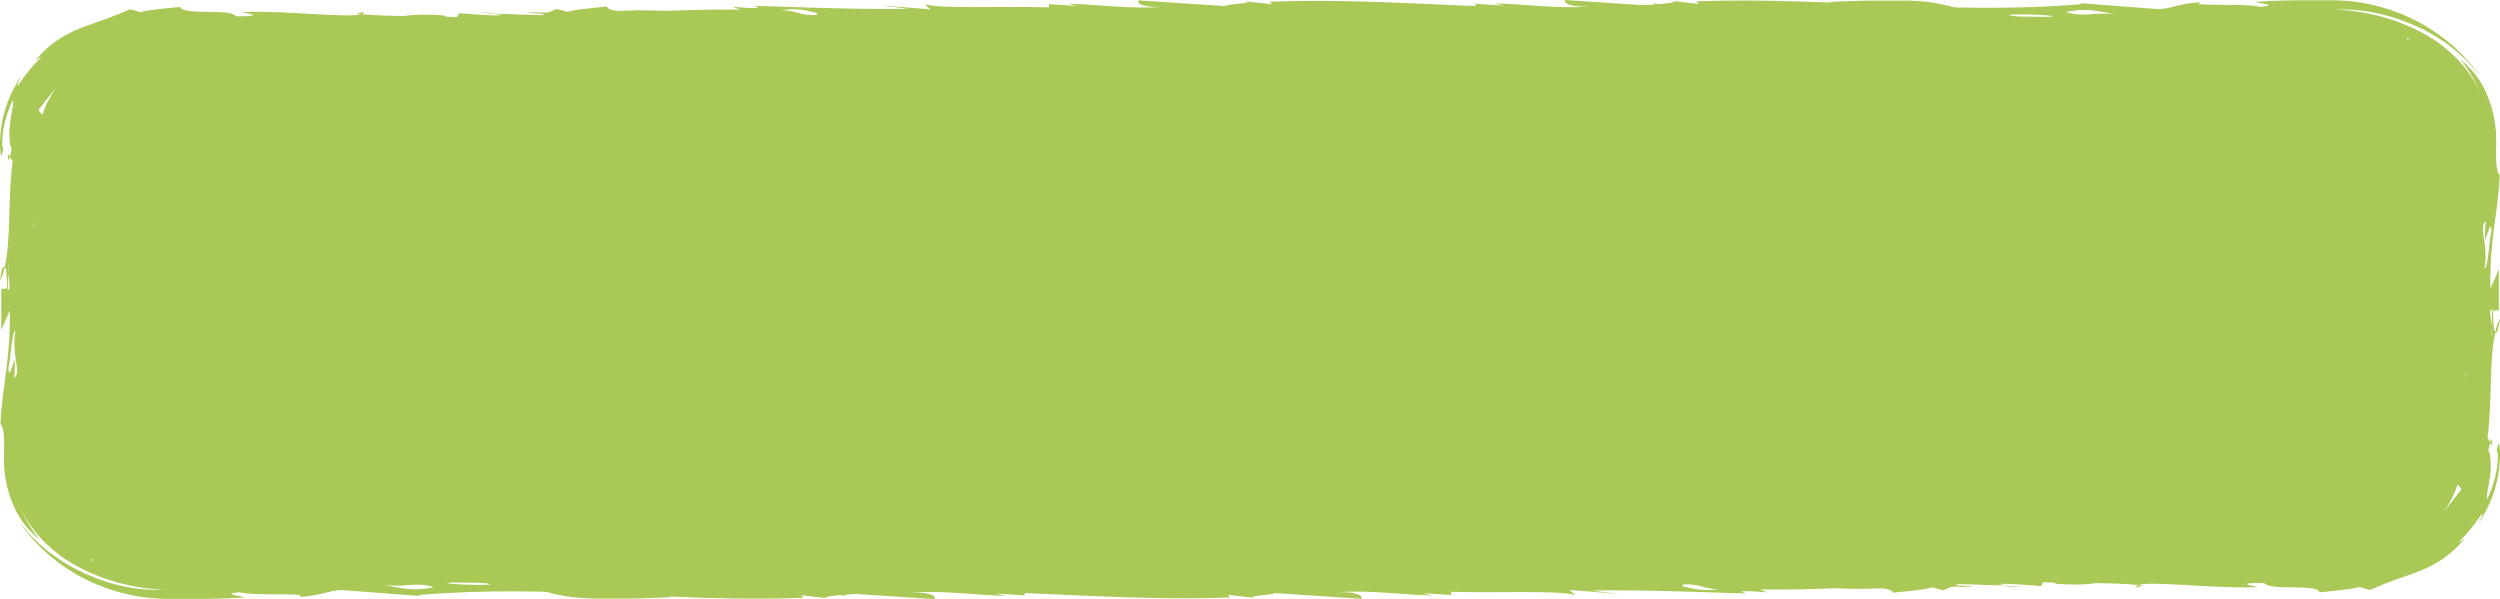
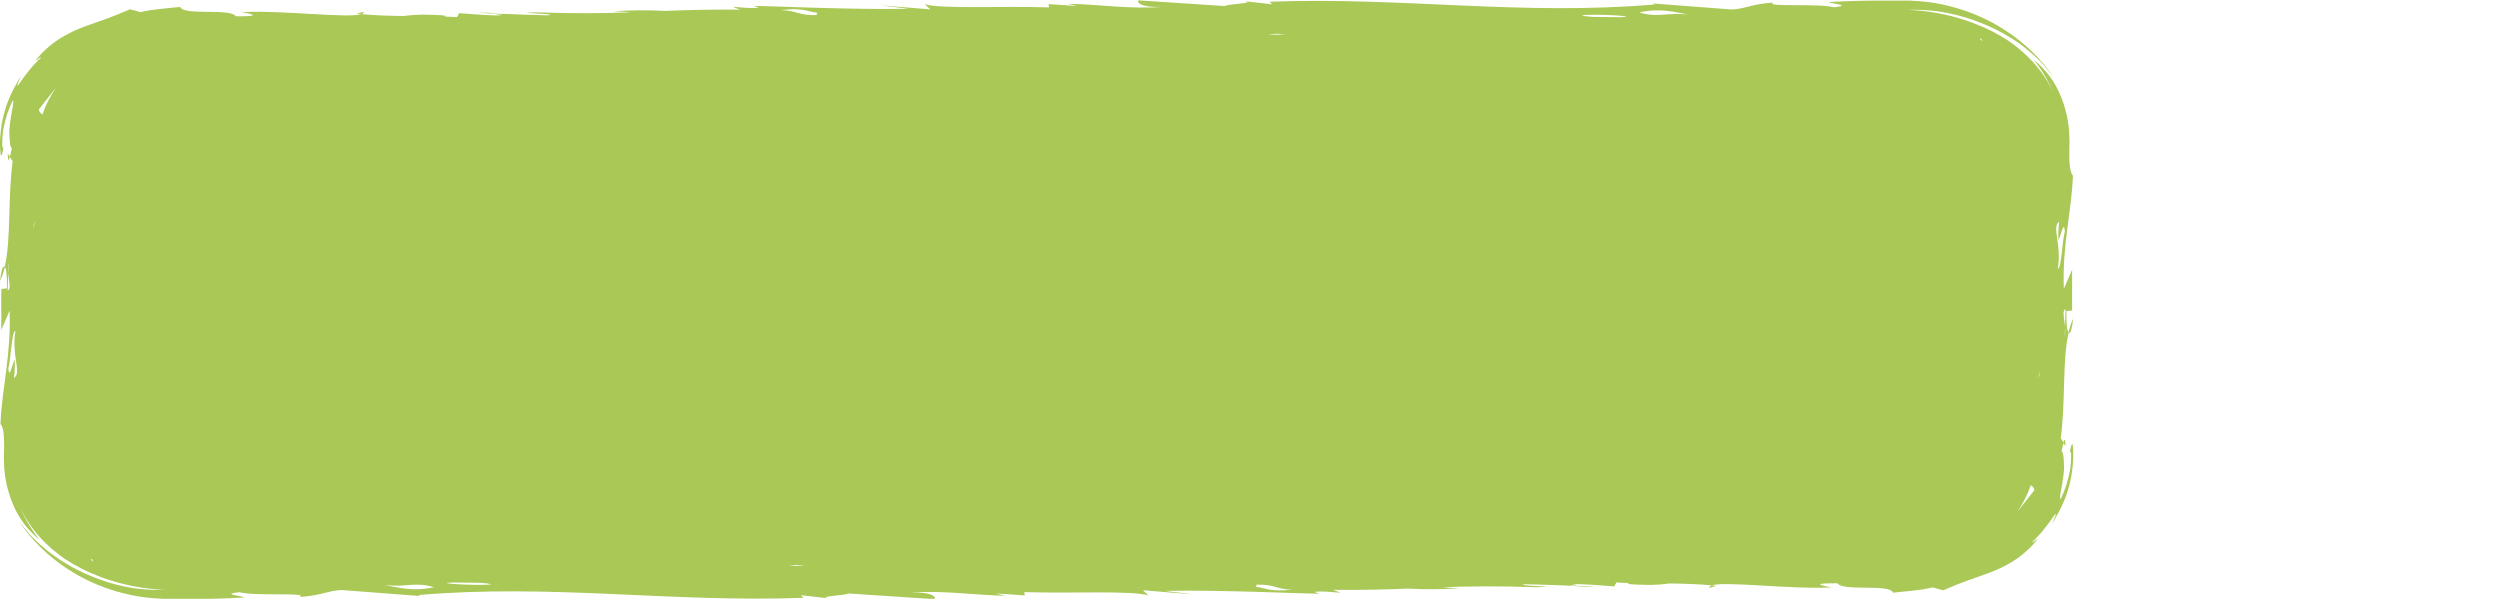
<svg xmlns="http://www.w3.org/2000/svg" width="334" height="80" viewBox="0 0 334 80" fill="none">
  <g clip-path="url(#clip0_189_48)">
    <path d="M275.865 30.924C275.754 29.288 275.309 31.519 275.01 32.1C274.972 31.274 275.004 30.447 275.109 29.626C274.049 30.266 275.472 32.611 274.925 35.926C275.425 35.864 275.514 32.052 275.865 30.924ZM272.558 49.597C272.452 49.881 272.373 50.172 272.323 50.468V50.534C272.442 50.227 272.52 49.911 272.558 49.589V49.597ZM271.802 65.476C271.69 65.024 271.473 64.991 271.349 64.829C271.349 64.829 271.349 64.803 271.319 64.796C270.899 66.056 270.286 67.263 269.494 68.384C270.336 67.365 271.084 66.38 271.802 65.476ZM264.923 5.476L264.572 5.068C264.591 5.104 264.601 5.144 264.601 5.184C264.601 5.224 264.591 5.263 264.572 5.3L264.923 5.476ZM257.061 2.965L256.826 2.932L257.053 2.98L257.061 2.965ZM226.346 2.032C226.072 1.988 225.841 1.973 225.598 1.944C223.889 1.675 221.979 1.003 219.001 1.657C221.432 2.418 222.616 1.631 225.598 1.944C225.845 1.985 226.095 2.014 226.346 2.032ZM211.392 2.032C211.511 2.149 212.105 2.212 212.78 2.256C213.985 2.278 215.203 2.293 216.412 2.3L216.839 2.278C218.753 2.179 213.626 1.841 211.4 2.024L211.392 2.032ZM172.678 78.782C170.285 78.713 170.473 78.047 167.824 78.113C167.948 78.202 167.824 78.297 167.764 78.393C169.439 78.65 169.76 79.076 172.686 78.775L172.678 78.782ZM169.431 4.62H171.712C171.311 4.583 170.943 4.546 170.64 4.502C170.234 4.514 169.83 4.554 169.431 4.62ZM109.209 1.719C107.538 1.455 107.222 1.017 104.291 1.352C106.688 1.418 106.5 2.087 109.149 2.017C109.025 1.911 109.128 1.819 109.209 1.719ZM107.542 75.489H105.261C105.667 75.522 106.03 75.562 106.333 75.606C106.739 75.591 107.143 75.551 107.542 75.489ZM65.573 78.088C65.453 77.97 64.859 77.908 64.189 77.863C62.978 77.841 61.766 77.827 60.553 77.819L60.125 77.841C58.233 77.926 63.351 78.264 65.573 78.088ZM57.972 78.455C55.545 77.694 54.357 78.477 51.379 78.165C51.132 78.124 50.875 78.095 50.632 78.077C50.905 78.121 51.132 78.135 51.379 78.165C53.084 78.426 54.994 79.102 57.972 78.452V78.455ZM20.155 77.183L19.929 77.136C19.997 77.154 20.078 77.169 20.155 77.18V77.183ZM12.418 74.809C12.298 74.75 12.174 74.699 12.059 74.632L12.409 75.04C12.389 75.003 12.38 74.963 12.381 74.922C12.383 74.881 12.395 74.841 12.418 74.805V74.809ZM7.483 11.74C6.628 12.743 5.889 13.728 5.18 14.643C5.291 15.096 5.509 15.129 5.633 15.29C5.633 15.29 5.633 15.316 5.663 15.327C6.079 14.066 6.691 12.859 7.483 11.74ZM4.655 29.644V29.582C4.539 29.887 4.46 30.201 4.42 30.519C4.521 30.233 4.599 29.94 4.655 29.644ZM2.061 44.19C1.553 44.241 1.459 48.053 1.113 49.192C1.219 50.824 1.668 48.593 1.967 48.02C2.007 48.844 1.976 49.67 1.873 50.49C2.937 49.85 1.51 47.505 2.061 44.19ZM1.091 36.47L1.125 35C1.052 35.488 1.041 35.981 1.091 36.47L1.031 38.819C1.506 38.562 1.185 37.68 1.091 36.467V36.47ZM275.89 43.642L275.856 45.134C275.929 44.639 275.94 44.139 275.89 43.642L275.95 41.293C275.467 41.543 275.788 42.429 275.89 43.638V43.642ZM276.929 62.021C276.813 63.551 276.476 65.062 275.925 66.52C275.442 67.728 274.837 68.898 274.117 70.016C274.972 68.248 274.69 68.453 274.117 69.325C273.835 69.766 273.357 70.321 272.921 70.894C272.485 71.468 271.921 71.997 271.541 72.365C271.387 72.684 271.908 72.166 272.267 71.964C271.368 73.137 270.233 74.163 268.918 74.996C267.91 75.614 266.829 76.136 265.692 76.555C263.624 77.29 261.932 77.834 259.625 78.863C259.148 78.757 258.678 78.627 258.219 78.474C257.753 78.566 257.288 78.683 256.805 78.753L255.365 78.929C254.839 78.992 254.481 79.021 254.083 79.062L252.904 79.176C252.477 77.952 246.239 79.058 245.474 77.922C240.073 77.893 246.192 78.621 244.269 78.492C239.24 78.731 230.392 77.628 228.687 78.202C226.841 78.025 224.927 77.974 223.056 77.952C222.239 78.065 221.414 78.131 220.586 78.15C217.638 78.11 217.207 78.01 217.63 77.889C217.044 77.889 216.476 77.849 215.942 77.816L215.677 78.341C213.904 78.224 211.862 78.01 210.08 78.047C210.313 78.087 210.537 78.161 210.742 78.264C210.546 78.231 210.2 78.191 209.772 78.15C209.932 78.205 210.098 78.244 210.268 78.268C207.991 78.172 205.867 78.102 203.816 78.055L203.415 78.106C203.47 78.323 208.862 78.356 205.393 78.452C199.809 78.268 196.074 78.338 192.678 78.452C193.208 78.51 193.96 78.555 195.045 78.595C192.733 78.745 190.412 78.76 188.098 78.639C185.29 78.753 182.244 78.841 178.104 78.805L179.104 79.194C177.822 79.11 176.835 78.941 175.592 79.073L176.275 79.33C174.656 79.33 163.146 78.79 155.566 78.941L159.433 79.411L152.686 78.856L153.434 79.551C151.11 78.86 143.21 79.312 136.852 79.106L136.899 79.543L133.054 79.286L134.336 79.591C130.52 79.551 125.987 78.826 121.608 79.179C124.436 79.043 125.116 79.738 124.859 80.047L113.323 79.286C113.067 79.565 108.764 79.676 110.854 79.955L107.008 79.518L107.354 79.867C89.35 80.514 73.802 77.974 55.857 79.499L56.182 79.632L45.629 78.826C43.71 78.918 43.163 79.529 40.014 79.757C41.514 79.099 33.947 79.683 31.973 79.117C29.495 79.389 32.038 79.554 32.717 79.815C30.183 79.97 27.786 80.025 25.428 80.021H23.672H22.817H22.39C22.253 80.021 22.099 80.021 21.899 80.003C21.147 79.959 20.395 79.929 19.647 79.845C18.899 79.76 18.152 79.639 17.417 79.477C14.412 78.838 11.591 77.68 9.124 76.073C6.425 74.329 4.172 72.126 2.505 69.6C2.988 70.255 3.484 70.828 3.941 71.357C4.398 71.887 4.915 72.353 5.385 72.78C5.855 73.206 6.334 73.566 6.769 73.923L8.081 74.835C9.452 75.729 10.934 76.489 12.499 77.103C13.801 77.634 15.162 78.049 16.562 78.341L17.733 78.562C18.16 78.632 18.587 78.661 19.015 78.709C20.039 78.804 21.07 78.838 22.099 78.812C19.848 78.718 17.622 78.362 15.481 77.753C15.054 77.617 14.627 77.481 14.2 77.356C13.772 77.231 13.4 77.055 13.016 76.908C12.26 76.618 11.525 76.29 10.816 75.923C10.093 75.55 9.394 75.144 8.722 74.706C7.994 74.208 7.306 73.667 6.663 73.089C4.969 71.588 3.635 69.816 2.736 67.873C3.372 69.366 4.225 70.784 5.274 72.093C3.912 70.99 2.831 69.655 2.1 68.174C1.276 66.497 0.77 64.718 0.6 62.903C0.536 62.465 0.561 62.032 0.536 61.616C0.51 61.201 0.51 60.738 0.536 60.462C0.557 59.837 0.566 59.257 0.536 58.742C0.51 57.731 0.382 56.97 0.066 56.654C0.254 51.728 1.506 47.509 1.279 41.51L0.173 44.083V38.602L0.929 38.529C0.972 36.761 0.826 35.86 0.638 35.643C1.493 31.901 1.023 26.678 1.689 21.543L1.313 20.951C1.416 20.561 1.518 20.021 1.587 19.889C1.489 19.726 1.418 19.553 1.373 19.374C1.33 19.124 1.296 18.823 1.279 18.496C1.262 18.169 1.236 17.819 1.249 17.455C1.262 17.091 1.322 16.72 1.356 16.353C1.527 14.882 1.933 13.596 1.711 13.386C1.42 13.986 1.17 14.6 0.963 15.224C0.733 15.95 0.551 16.686 0.416 17.43C0.339 18.161 0.296 18.793 0.296 19.235C0.296 19.676 0.373 19.775 0.467 19.712C0.279 20.756 0.16 20.959 0.087 20.631C-0.029 19.787 -0.042 18.934 0.049 18.088C0.164 16.557 0.5 15.044 1.048 13.585C1.531 12.376 2.136 11.207 2.856 10.089C2.001 11.857 2.288 11.651 2.856 10.78C3.133 10.339 3.612 9.784 4.052 9.211C4.492 8.637 5.052 8.126 5.432 7.74C5.59 7.421 5.069 7.939 4.702 8.141C5.603 6.97 6.738 5.946 8.055 5.116C9.062 4.496 10.143 3.972 11.281 3.554C13.341 2.818 15.037 2.274 17.348 1.245C17.827 1.347 18.298 1.475 18.758 1.627C19.224 1.517 19.694 1.414 20.172 1.348L21.617 1.172C22.138 1.105 22.501 1.076 22.898 1.039L24.078 0.925C24.505 2.146 30.743 1.043 31.508 2.175C36.904 2.205 30.79 1.48 32.708 1.605C37.733 1.366 46.569 2.469 48.278 1.885C50.127 2.061 52.042 2.116 53.913 2.135C54.735 2.026 55.564 1.965 56.395 1.951C59.343 1.988 59.779 2.087 59.361 2.208C59.946 2.23 60.514 2.249 61.07 2.285L61.334 1.76C63.108 1.877 65.15 2.091 66.932 2.054C66.682 2.018 66.442 1.945 66.222 1.837C66.419 1.87 66.765 1.911 67.192 1.951C67.032 1.896 66.866 1.857 66.697 1.833C68.974 1.929 71.097 1.999 73.144 2.047C73.289 2.047 73.426 2.013 73.55 1.995C73.494 1.778 68.098 1.745 71.572 1.65C77.156 1.833 80.89 1.763 84.287 1.65C83.757 1.591 83.005 1.547 81.92 1.506C84.231 1.354 86.553 1.336 88.867 1.455C91.678 1.341 94.725 1.253 98.865 1.289L97.865 0.9C99.147 0.984 100.134 1.157 101.377 1.025L100.706 0.782C102.326 0.782 113.836 1.322 121.415 1.175L117.549 0.701L124.295 1.256L123.547 0.561C125.872 1.234 133.772 0.782 140.138 0.988L140.095 0.55L143.94 0.808L142.637 0.503C146.453 0.543 150.986 1.267 155.365 0.914C152.528 1.054 151.849 0.356 152.101 0.047L163.637 0.808C163.893 0.528 168.196 0.418 166.102 0.139L169.948 0.576L169.619 0.227C187.623 -0.42 203.171 2.12 221.116 0.595L220.787 0.462L231.345 1.267C233.263 1.179 233.81 0.565 236.959 0.337C235.459 0.995 243.026 0.411 245 0.977C247.478 0.705 244.936 0.539 244.256 0.278C246.781 0.131 249.178 0.076 251.532 0.08H253.289H254.143H254.57C254.707 0.08 254.861 0.08 255.062 0.08C255.814 0.124 256.566 0.153 257.313 0.238C258.061 0.323 258.809 0.444 259.544 0.606C262.547 1.245 265.369 2.403 267.837 4.009C270.529 5.744 272.779 7.935 274.451 10.446C273.976 9.791 273.472 9.218 273.015 8.674C272.558 8.13 272.041 7.678 271.571 7.251C271.101 6.825 270.622 6.465 270.187 6.108C269.751 5.752 269.285 5.487 268.875 5.197C267.505 4.324 266.028 3.583 264.47 2.988C263.167 2.468 261.805 2.064 260.407 1.782L259.236 1.561C258.809 1.491 258.381 1.462 257.954 1.414C256.93 1.319 255.899 1.285 254.869 1.311C257.118 1.405 259.341 1.759 261.479 2.366C261.906 2.506 262.334 2.638 262.761 2.763C263.188 2.888 263.556 3.065 263.944 3.212C264.712 3.5 265.458 3.829 266.179 4.197C266.901 4.571 267.6 4.977 268.272 5.414C269.001 5.912 269.689 6.452 270.332 7.031C272.024 8.532 273.358 10.304 274.258 12.247C273.627 10.748 272.777 9.324 271.729 8.009C273.091 9.111 274.172 10.446 274.903 11.927C275.722 13.602 276.228 15.377 276.403 17.187C276.467 17.621 276.442 18.055 276.467 18.477C276.493 18.9 276.493 19.352 276.467 19.628C276.467 20.256 276.437 20.834 276.467 21.348C276.501 22.374 276.63 23.134 276.946 23.454C276.758 28.38 275.506 32.596 275.728 38.595L276.835 36.022V41.484L276.074 41.558C276.036 43.326 276.177 44.226 276.365 44.443C275.51 48.185 275.984 53.408 275.318 58.547L275.694 59.135C275.591 59.525 275.489 60.065 275.42 60.198C275.518 60.36 275.589 60.533 275.63 60.712C275.682 61.003 275.715 61.297 275.728 61.591C275.728 61.914 275.767 62.267 275.758 62.631C275.749 62.995 275.681 63.366 275.647 63.734C275.476 65.186 275.07 66.49 275.292 66.7C275.585 66.101 275.835 65.487 276.04 64.862C276.27 64.136 276.452 63.4 276.587 62.657C276.668 61.947 276.707 61.311 276.707 60.874C276.707 60.437 276.634 60.334 276.536 60.396C276.724 59.352 276.843 59.15 276.92 59.481C277.009 60.324 277.012 61.173 276.929 62.017V62.021ZM166.111 0.146C165.931 0.12 165.726 0.095 165.449 0.073L166.111 0.146ZM213.139 78.393L210.259 78.264C211.21 78.408 212.177 78.451 213.139 78.393ZM276.963 42.58C276.688 43.192 276.477 43.824 276.335 44.469C276.553 44.719 276.83 44.035 276.963 42.58ZM228.392 78.532L229.336 78.268L228.687 78.209C228.456 78.282 228.341 78.393 228.392 78.532ZM275.664 59.157L275.95 59.62C275.916 58.4 275.788 58.65 275.664 59.157ZM110.866 79.962C111.042 79.984 111.247 80.01 111.529 80.036L110.866 79.962ZM63.843 1.716L66.722 1.841C65.771 1.702 64.805 1.66 63.843 1.716ZM0.019 37.54C0.294 36.929 0.504 36.298 0.647 35.654C0.425 35.39 0.143 36.07 0.019 37.54ZM48.585 1.572L47.637 1.837L48.278 1.885C48.521 1.822 48.641 1.716 48.585 1.572ZM1.031 20.488L1.318 20.947C1.185 21.458 1.061 21.708 1.031 20.488Z" fill="#A9C856" />
-     <path d="M332.875 30.877C332.764 29.241 332.32 31.472 332.021 32.053C331.982 31.227 332.015 30.401 332.119 29.579C331.06 30.219 332.482 32.564 331.935 35.879C332.435 35.817 332.525 32.005 332.875 30.877ZM329.569 49.55C329.463 49.834 329.384 50.125 329.334 50.421V50.487C329.452 50.181 329.531 49.864 329.569 49.542V49.55ZM328.812 65.429C328.701 64.977 328.483 64.944 328.359 64.782C328.359 64.782 328.359 64.757 328.329 64.749C327.91 66.01 327.296 67.216 326.505 68.337C327.347 67.319 328.094 66.333 328.812 65.429ZM321.933 5.429L321.583 5.021C321.602 5.058 321.611 5.097 321.611 5.137C321.611 5.177 321.602 5.216 321.583 5.253L321.933 5.429ZM314.072 2.919L313.837 2.885L314.063 2.933L314.072 2.919ZM283.356 1.985C283.083 1.941 282.852 1.926 282.609 1.897C280.9 1.628 278.99 0.956 276.012 1.61C278.443 2.371 279.626 1.584 282.609 1.897C282.856 1.938 283.105 1.967 283.356 1.985ZM268.402 1.985C268.522 2.103 269.116 2.165 269.791 2.209C270.996 2.231 272.213 2.246 273.423 2.253L273.85 2.231C275.764 2.132 270.637 1.794 268.411 1.978L268.402 1.985ZM229.689 78.736C227.296 78.666 227.484 78 224.835 78.067C224.959 78.155 224.835 78.25 224.775 78.346C226.45 78.603 226.77 79.03 229.697 78.728L229.689 78.736ZM226.441 4.573H228.723C228.321 4.536 227.954 4.499 227.65 4.455C227.245 4.467 226.84 4.507 226.441 4.573ZM166.219 1.672C164.549 1.408 164.233 0.97 161.302 1.305C163.699 1.371 163.511 2.04 166.16 1.97C166.036 1.864 166.138 1.772 166.219 1.672ZM164.553 75.442H162.272C162.677 75.475 163.041 75.516 163.344 75.56C163.75 75.544 164.154 75.504 164.553 75.442ZM122.584 78.041C122.464 77.923 121.87 77.861 121.199 77.817C119.989 77.794 118.777 77.78 117.563 77.772L117.136 77.794C115.243 77.879 120.362 78.217 122.584 78.041ZM114.983 78.408C112.556 77.647 111.368 78.43 108.39 78.118C108.142 78.078 107.886 78.048 107.642 78.03C107.916 78.074 108.142 78.089 108.39 78.118C110.095 78.379 112.005 79.055 114.983 78.405V78.408ZM77.166 77.137L76.94 77.089C77.008 77.107 77.089 77.122 77.166 77.133V77.137ZM69.428 74.762C69.309 74.703 69.185 74.652 69.07 74.586L69.42 74.994C69.4 74.956 69.391 74.916 69.392 74.875C69.394 74.834 69.406 74.794 69.428 74.758V74.762ZM64.494 11.693C63.639 12.696 62.9 13.681 62.191 14.597C62.302 15.049 62.52 15.082 62.644 15.243C62.644 15.243 62.644 15.269 62.673 15.28C63.09 14.019 63.702 12.812 64.494 11.693ZM61.665 29.598V29.535C61.55 29.84 61.471 30.154 61.43 30.472C61.532 30.186 61.61 29.893 61.665 29.598ZM59.072 44.143C58.563 44.194 58.469 48.006 58.123 49.145C58.23 50.777 58.679 48.546 58.978 47.973C59.018 48.797 58.987 49.623 58.884 50.443C59.948 49.803 58.521 47.458 59.072 44.143ZM58.102 36.423L58.136 34.953C58.063 35.441 58.051 35.934 58.102 36.423L58.042 38.772C58.516 38.515 58.196 37.633 58.102 36.42V36.423ZM332.901 43.595L332.867 45.087C332.94 44.592 332.951 44.092 332.901 43.595L332.961 41.246C332.478 41.496 332.799 42.382 332.901 43.591V43.595ZM333.939 61.974C333.824 63.504 333.487 65.015 332.935 66.473C332.453 67.681 331.848 68.851 331.128 69.969C331.983 68.201 331.701 68.406 331.128 69.278C330.846 69.719 330.367 70.274 329.932 70.847C329.496 71.421 328.932 71.95 328.552 72.318C328.398 72.637 328.919 72.119 329.278 71.917C328.378 73.09 327.244 74.117 325.928 74.95C324.921 75.567 323.839 76.089 322.702 76.508C320.635 77.243 318.943 77.787 316.635 78.816C316.158 78.71 315.689 78.58 315.23 78.427C314.764 78.519 314.298 78.636 313.816 78.706L312.376 78.883C311.85 78.945 311.491 78.975 311.094 79.015L309.915 79.129C309.487 77.905 303.249 79.011 302.485 77.875C297.084 77.846 303.202 78.574 301.28 78.445C296.251 78.684 287.402 77.581 285.698 78.155C283.852 77.978 281.938 77.927 280.066 77.905C279.249 78.018 278.424 78.084 277.597 78.103C274.649 78.063 274.217 77.964 274.64 77.842C274.055 77.842 273.487 77.802 272.953 77.769L272.688 78.294C270.915 78.177 268.872 77.964 267.091 78C267.324 78.04 267.548 78.114 267.753 78.217C267.556 78.184 267.21 78.144 266.783 78.103C266.943 78.158 267.109 78.197 267.279 78.221C265.001 78.125 262.878 78.055 260.827 78.008L260.425 78.059C260.481 78.276 265.873 78.309 262.404 78.405C256.819 78.221 253.085 78.291 249.688 78.405C250.218 78.463 250.97 78.508 252.055 78.548C249.744 78.698 247.422 78.713 245.108 78.592C242.301 78.706 239.255 78.794 235.115 78.758L236.114 79.147C234.833 79.063 233.846 78.894 232.602 79.026L233.286 79.283C231.667 79.283 220.156 78.743 212.577 78.894L216.444 79.364L209.697 78.809L210.445 79.504C208.121 78.813 200.221 79.265 193.863 79.059L193.91 79.496L190.065 79.239L191.346 79.544C187.531 79.504 182.998 78.78 178.618 79.132C181.447 78.996 182.126 79.691 181.87 80L170.334 79.239C170.078 79.519 165.775 79.629 167.864 79.908L164.019 79.471L164.365 79.82C146.36 80.467 130.813 77.927 112.868 79.452L113.192 79.585L102.639 78.78C100.721 78.871 100.174 79.482 97.025 79.71C98.525 79.052 90.958 79.636 88.984 79.07C86.506 79.342 89.048 79.507 89.728 79.768C87.194 79.923 84.797 79.978 82.439 79.974H80.682H79.828H79.401C79.264 79.974 79.11 79.974 78.909 79.956C78.157 79.912 77.405 79.882 76.658 79.798C75.91 79.713 75.162 79.592 74.427 79.43C71.423 78.791 68.602 77.633 66.134 76.026C63.435 74.282 61.182 72.079 59.516 69.553C59.999 70.208 60.495 70.781 60.952 71.31C61.409 71.84 61.926 72.307 62.396 72.733C62.866 73.159 63.344 73.52 63.78 73.876L65.092 74.788C66.463 75.682 67.944 76.442 69.51 77.056C70.811 77.587 72.173 78.002 73.573 78.294L74.744 78.515C75.171 78.585 75.598 78.614 76.025 78.662C77.05 78.757 78.08 78.792 79.11 78.765C76.859 78.671 74.632 78.315 72.492 77.706C72.065 77.57 71.637 77.434 71.21 77.309C70.783 77.184 70.411 77.008 70.027 76.861C69.27 76.572 68.536 76.243 67.826 75.876C67.103 75.503 66.405 75.097 65.733 74.659C65.004 74.161 64.316 73.62 63.673 73.042C61.98 71.541 60.646 69.769 59.747 67.826C60.383 69.319 61.236 70.737 62.285 72.046C60.922 70.943 59.841 69.608 59.11 68.127C58.287 66.45 57.781 64.671 57.611 62.856C57.546 62.419 57.572 61.985 57.546 61.57C57.521 61.154 57.521 60.691 57.546 60.415C57.568 59.791 57.576 59.21 57.546 58.695C57.521 57.684 57.393 56.923 57.077 56.607C57.264 51.682 58.516 47.462 58.29 41.463L57.183 44.036V38.555L57.94 38.482C57.982 36.714 57.837 35.813 57.649 35.596C58.504 31.854 58.033 26.631 58.7 21.496L58.324 20.904C58.427 20.515 58.529 19.974 58.597 19.842C58.5 19.679 58.428 19.506 58.384 19.327C58.341 19.077 58.307 18.776 58.29 18.449C58.273 18.122 58.247 17.773 58.26 17.409C58.273 17.045 58.333 16.673 58.367 16.306C58.538 14.835 58.944 13.549 58.721 13.339C58.43 13.939 58.181 14.553 57.974 15.177C57.744 15.903 57.561 16.64 57.427 17.383C57.35 18.114 57.307 18.747 57.307 19.188C57.307 19.629 57.384 19.728 57.478 19.666C57.29 20.709 57.17 20.912 57.098 20.584C56.982 19.74 56.969 18.887 57.059 18.041C57.175 16.51 57.511 14.998 58.059 13.538C58.542 12.329 59.146 11.16 59.866 10.042C59.012 11.81 59.298 11.604 59.866 10.733C60.144 10.292 60.623 9.737 61.063 9.164C61.503 8.59 62.062 8.079 62.443 7.693C62.601 7.374 62.08 7.892 61.712 8.094C62.613 6.923 63.749 5.899 65.066 5.069C66.073 4.449 67.154 3.925 68.292 3.507C70.351 2.772 72.048 2.228 74.359 1.198C74.838 1.3 75.309 1.428 75.769 1.581C76.235 1.47 76.705 1.367 77.183 1.301L78.627 1.125C79.149 1.059 79.512 1.029 79.909 0.992L81.088 0.879C81.516 2.099 87.754 0.996 88.518 2.128C93.915 2.158 87.8 1.434 89.719 1.559C94.743 1.32 103.579 2.422 105.288 1.838C107.138 2.014 109.052 2.069 110.924 2.088C111.746 1.979 112.575 1.918 113.406 1.904C116.354 1.941 116.79 2.04 116.371 2.161C116.957 2.183 117.525 2.202 118.08 2.239L118.345 1.713C120.118 1.831 122.161 2.044 123.942 2.007C123.693 1.971 123.453 1.898 123.233 1.79C123.43 1.823 123.776 1.864 124.203 1.904C124.043 1.849 123.877 1.81 123.707 1.786C125.985 1.882 128.108 1.952 130.155 2C130.3 2 130.437 1.967 130.56 1.948C130.505 1.731 125.109 1.698 128.582 1.603C134.167 1.786 137.901 1.717 141.297 1.603C140.768 1.544 140.016 1.5 138.93 1.459C141.242 1.307 143.563 1.29 145.878 1.408C148.689 1.294 151.735 1.206 155.875 1.242L154.876 0.853C156.157 0.937 157.144 1.11 158.388 0.978L157.717 0.735C159.336 0.735 170.847 1.276 178.426 1.128L174.559 0.654L181.306 1.209L180.558 0.515C182.882 1.187 190.782 0.735 197.149 0.941L197.106 0.504L200.951 0.761L199.648 0.456C203.463 0.496 207.997 1.22 212.376 0.867C209.539 1.007 208.86 0.309 209.112 0L220.648 0.761C220.904 0.482 225.207 0.371 223.113 0.092L226.958 0.529L226.629 0.18C244.634 -0.467 260.182 2.073 278.127 0.548L277.798 0.415L288.355 1.22C290.274 1.132 290.821 0.518 293.969 0.29C292.47 0.948 300.036 0.364 302.01 0.93C304.488 0.658 301.946 0.493 301.267 0.232C303.792 0.085 306.189 0.029 308.543 0.033H310.299H311.154H311.581C311.718 0.033 311.871 0.033 312.072 0.033C312.824 0.077 313.576 0.107 314.324 0.191C315.072 0.276 315.819 0.397 316.554 0.559C319.558 1.198 322.38 2.356 324.847 3.963C327.539 5.697 329.79 7.888 331.461 10.399C330.987 9.745 330.483 9.171 330.026 8.627C329.569 8.083 329.052 7.631 328.582 7.205C328.112 6.778 327.633 6.418 327.197 6.061C326.761 5.705 326.296 5.44 325.886 5.15C324.516 4.277 323.038 3.536 321.481 2.941C320.177 2.421 318.816 2.017 317.417 1.735L316.247 1.514C315.819 1.445 315.392 1.415 314.965 1.367C313.941 1.272 312.91 1.238 311.88 1.264C314.129 1.358 316.352 1.713 318.49 2.319C318.917 2.459 319.344 2.591 319.771 2.716C320.199 2.841 320.566 3.018 320.955 3.165C321.723 3.453 322.469 3.782 323.19 4.15C323.912 4.524 324.611 4.93 325.283 5.367C326.011 5.865 326.699 6.405 327.342 6.984C329.035 8.485 330.369 10.257 331.269 12.2C330.637 10.701 329.787 9.277 328.74 7.962C330.102 9.065 331.183 10.399 331.914 11.88C332.732 13.555 333.238 15.33 333.414 17.14C333.478 17.574 333.452 18.008 333.478 18.43C333.504 18.853 333.504 19.305 333.478 19.581C333.478 20.209 333.448 20.787 333.478 21.301C333.512 22.327 333.64 23.088 333.956 23.407C333.768 28.333 332.517 32.549 332.739 38.548L333.845 35.975V41.437L333.085 41.511C333.046 43.279 333.187 44.179 333.375 44.396C332.521 48.138 332.995 53.361 332.329 58.5L332.705 59.088C332.602 59.478 332.499 60.018 332.431 60.151C332.529 60.313 332.599 60.486 332.64 60.665C332.692 60.956 332.725 61.25 332.739 61.544C332.739 61.867 332.777 62.22 332.769 62.584C332.76 62.948 332.692 63.319 332.658 63.687C332.487 65.139 332.081 66.444 332.303 66.653C332.596 66.054 332.846 65.441 333.051 64.815C333.281 64.09 333.463 63.353 333.598 62.61C333.679 61.9 333.717 61.264 333.717 60.827C333.717 60.39 333.645 60.287 333.546 60.349C333.734 59.305 333.854 59.103 333.931 59.434C334.02 60.278 334.023 61.126 333.939 61.97V61.974ZM223.122 0.099C222.942 0.074 222.737 0.048 222.459 0.026L223.122 0.099ZM270.15 78.346L267.27 78.217C268.22 78.361 269.187 78.404 270.15 78.346ZM333.974 42.533C333.698 43.145 333.488 43.777 333.345 44.422C333.563 44.672 333.841 43.988 333.974 42.533ZM285.403 78.486L286.347 78.221L285.698 78.162C285.467 78.236 285.352 78.346 285.403 78.486ZM332.675 59.111L332.961 59.574C332.927 58.353 332.799 58.603 332.675 59.111ZM167.877 79.915C168.052 79.938 168.257 79.963 168.539 79.989L167.877 79.915ZM120.853 1.669L123.733 1.794C122.782 1.655 121.815 1.614 120.853 1.669ZM57.029 37.493C57.305 36.882 57.515 36.251 57.657 35.607C57.435 35.343 57.153 36.023 57.029 37.493ZM105.596 1.525L104.647 1.79L105.288 1.838C105.532 1.775 105.651 1.669 105.596 1.525ZM58.042 20.441L58.328 20.901C58.196 21.412 58.072 21.662 58.042 20.441Z" fill="#A9C856" />
  </g>
  <defs>
    <clipPath id="clip0_189_48">
      <rect width="334" height="80" fill="white" />
    </clipPath>
  </defs>
</svg>